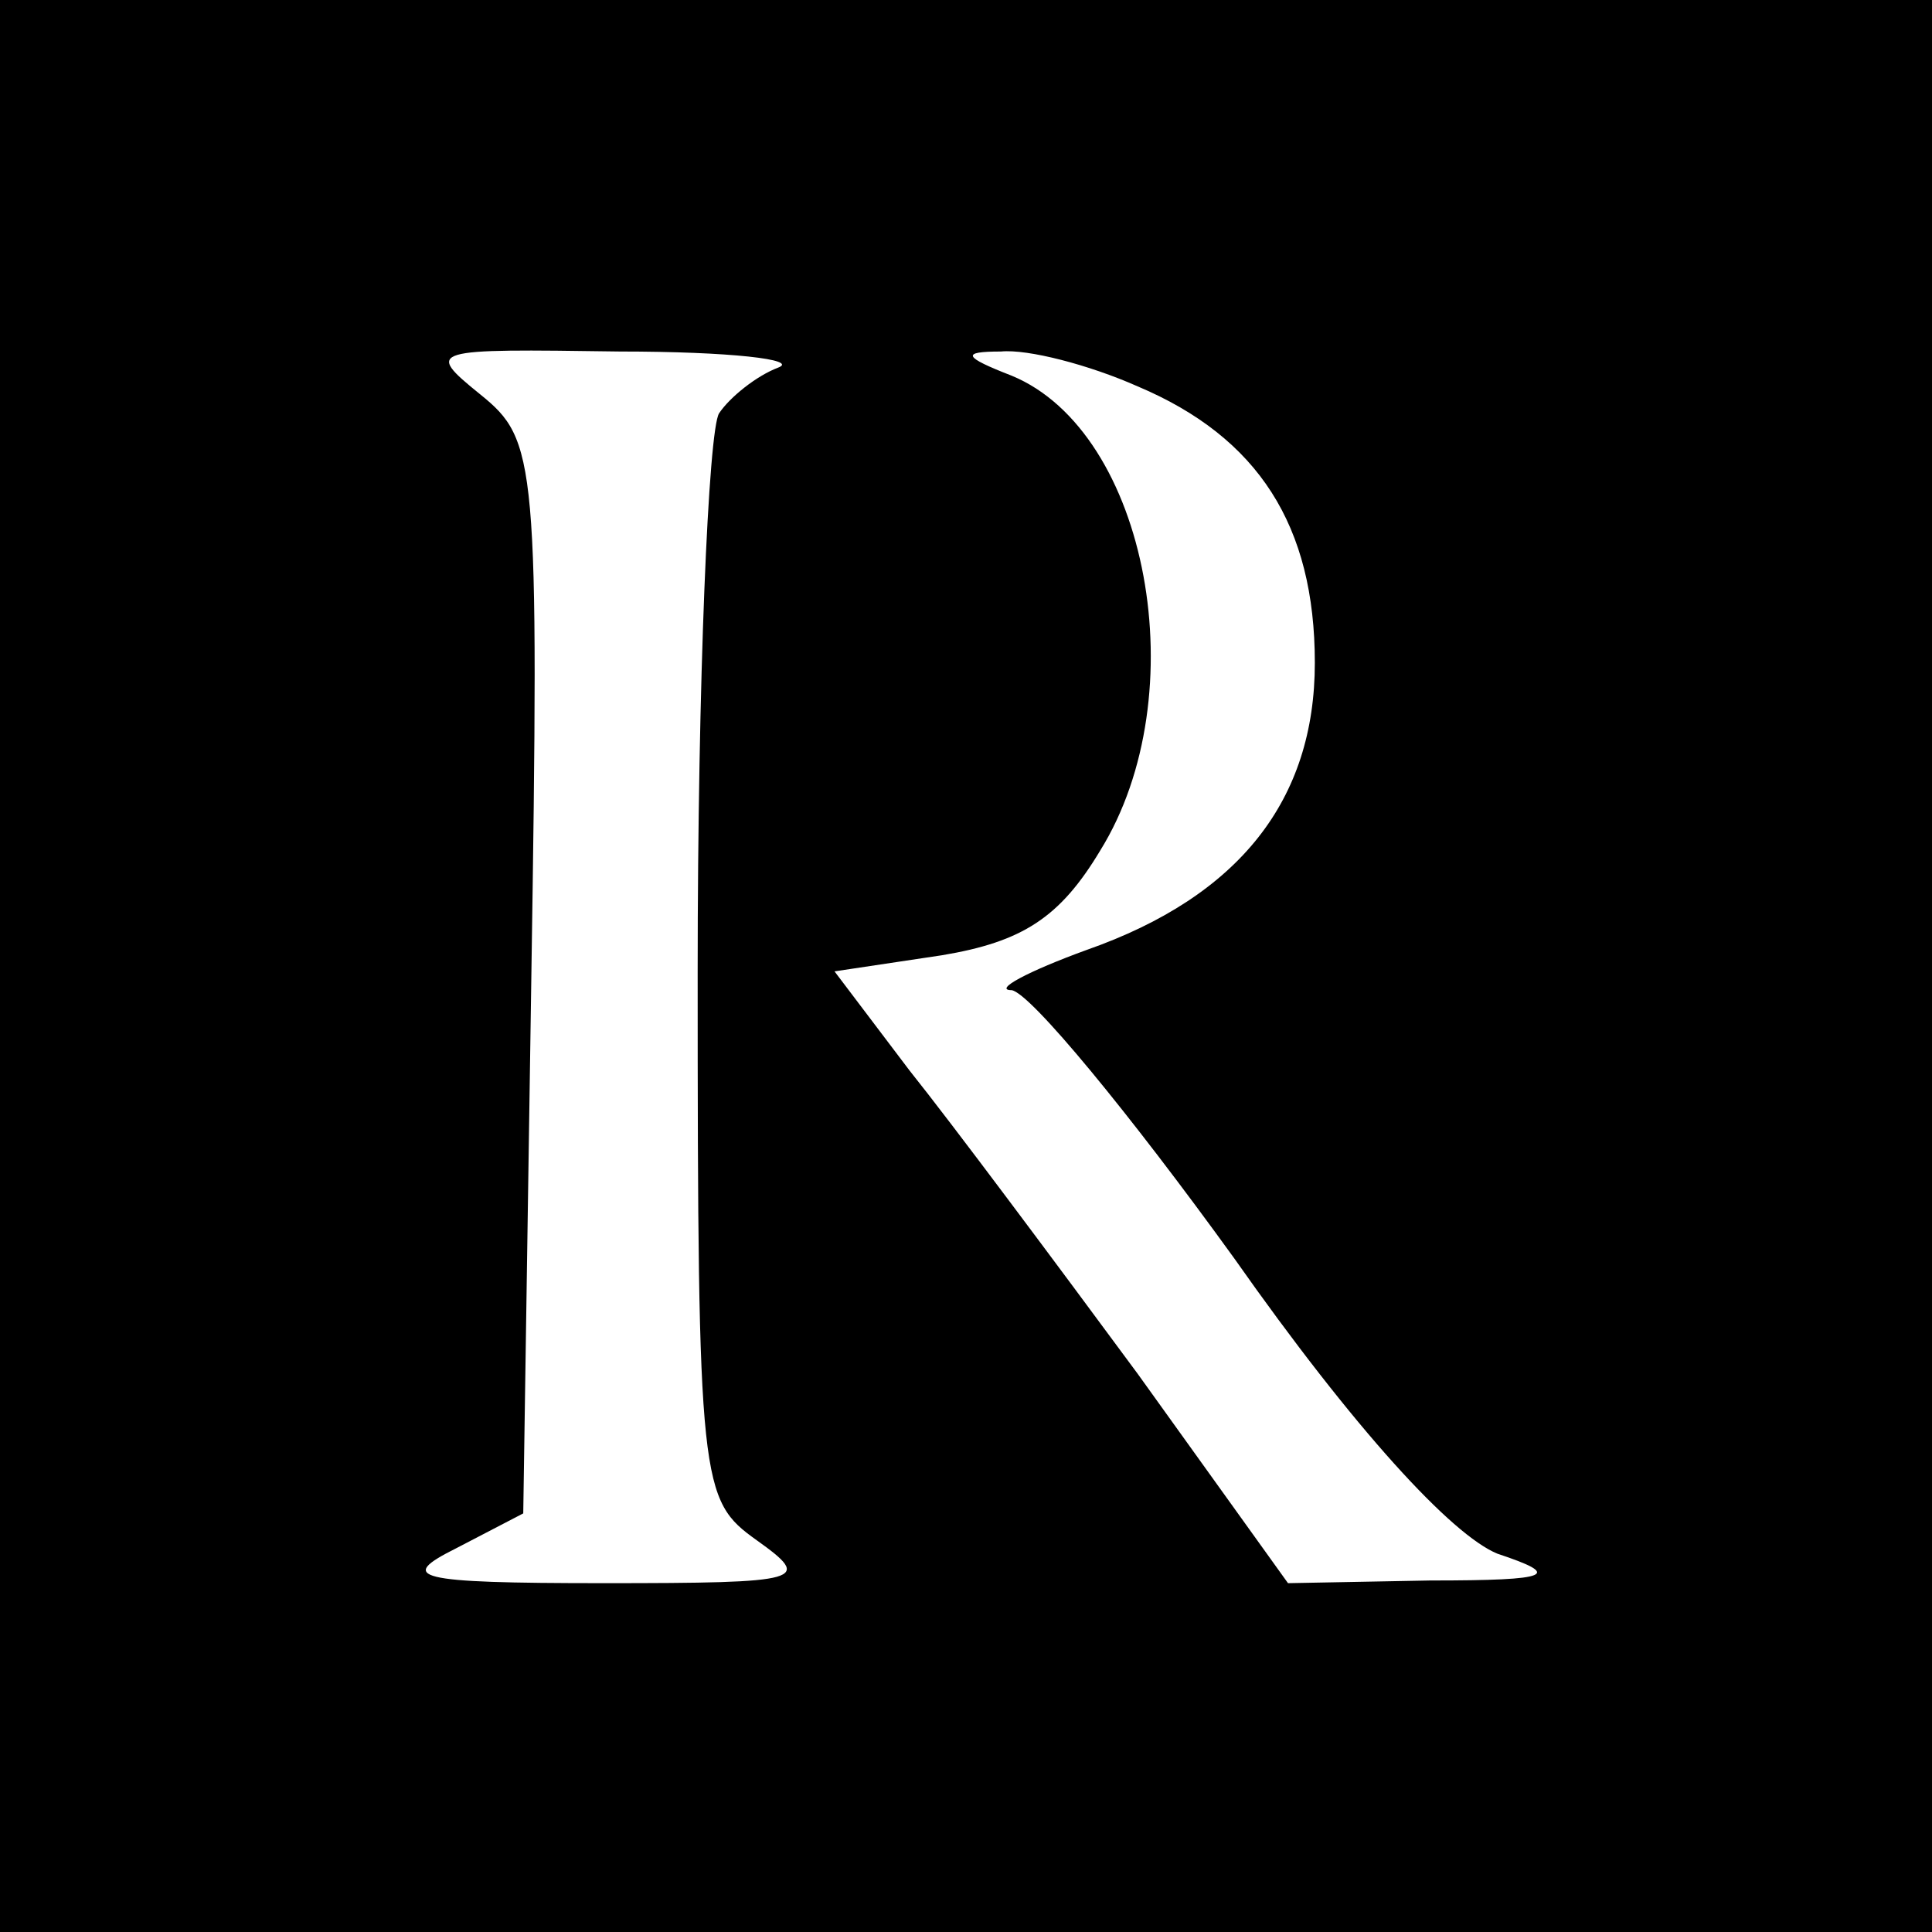
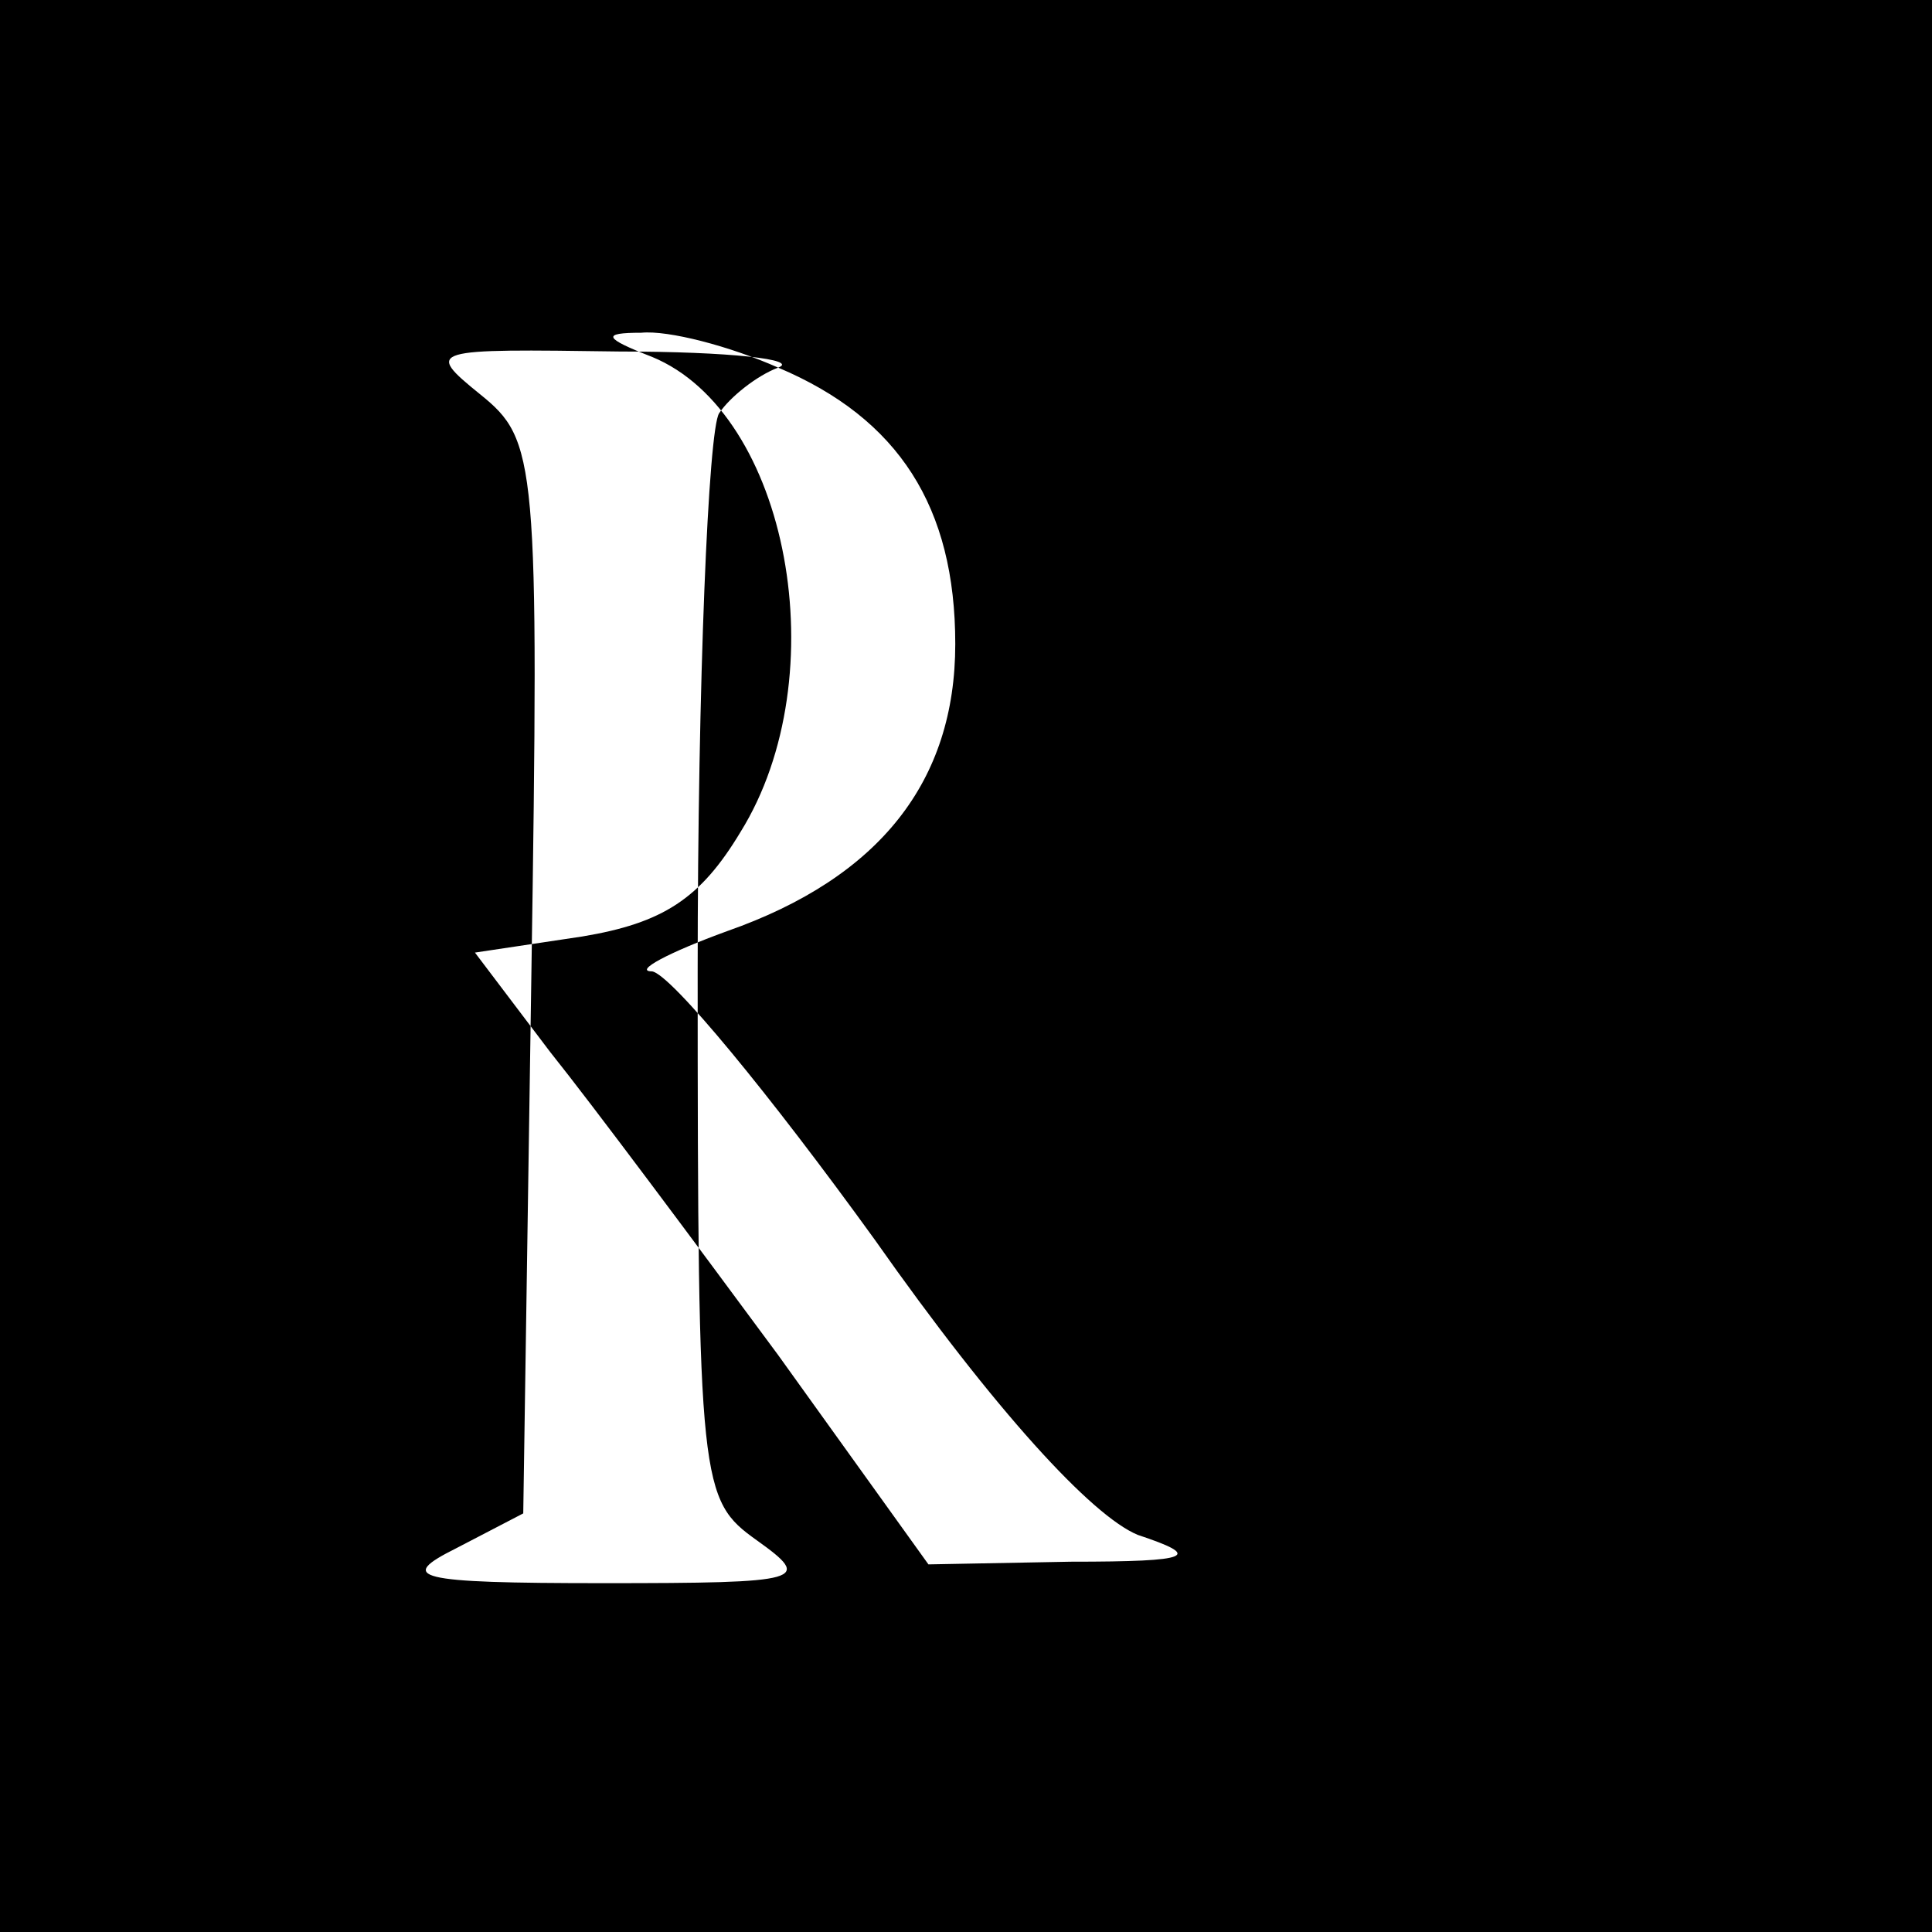
<svg xmlns="http://www.w3.org/2000/svg" version="1.0" width="72pt" height="72pt" viewBox="0 0 72 72" preserveAspectRatio="xMidYMid meet">
  <g transform="translate(0,72) scale(0.1,-0.1)" fill="#000000" stroke="none">
-     <path d="M0 360 l0 -360 360 0 360 0 0 360 0 360 -360 0 -360 0 0 -360z m290 223 c-8 -3 -18 -11 -22 -17 -4 -6 -8 -100 -8 -208 0 -192 1 -197 22 -212 21 -15 18 -16 -57 -16 -71 0 -77 2 -55 13 l25 13 3 199 c3 194 2 201 -19 218 -21 17 -19 17 52 16 41 0 67 -3 59 -6z m134 -7 c45 -19 66 -52 66 -103 0 -51 -28 -87 -85 -107 -22 -8 -35 -15 -28 -15 7 -1 44 -46 83 -100 45 -64 81 -103 98 -110 24 -8 21 -10 -25 -10 l-53 -1 -56 78 c-31 42 -69 93 -85 113 l-28 37 40 6 c30 5 44 14 59 39 36 58 18 156 -33 177 -18 7 -19 9 -4 9 10 1 33 -5 51 -13z" />
+     <path d="M0 360 l0 -360 360 0 360 0 0 360 0 360 -360 0 -360 0 0 -360z m290 223 c-8 -3 -18 -11 -22 -17 -4 -6 -8 -100 -8 -208 0 -192 1 -197 22 -212 21 -15 18 -16 -57 -16 -71 0 -77 2 -55 13 l25 13 3 199 c3 194 2 201 -19 218 -21 17 -19 17 52 16 41 0 67 -3 59 -6z c45 -19 66 -52 66 -103 0 -51 -28 -87 -85 -107 -22 -8 -35 -15 -28 -15 7 -1 44 -46 83 -100 45 -64 81 -103 98 -110 24 -8 21 -10 -25 -10 l-53 -1 -56 78 c-31 42 -69 93 -85 113 l-28 37 40 6 c30 5 44 14 59 39 36 58 18 156 -33 177 -18 7 -19 9 -4 9 10 1 33 -5 51 -13z" />
  </g>
</svg>